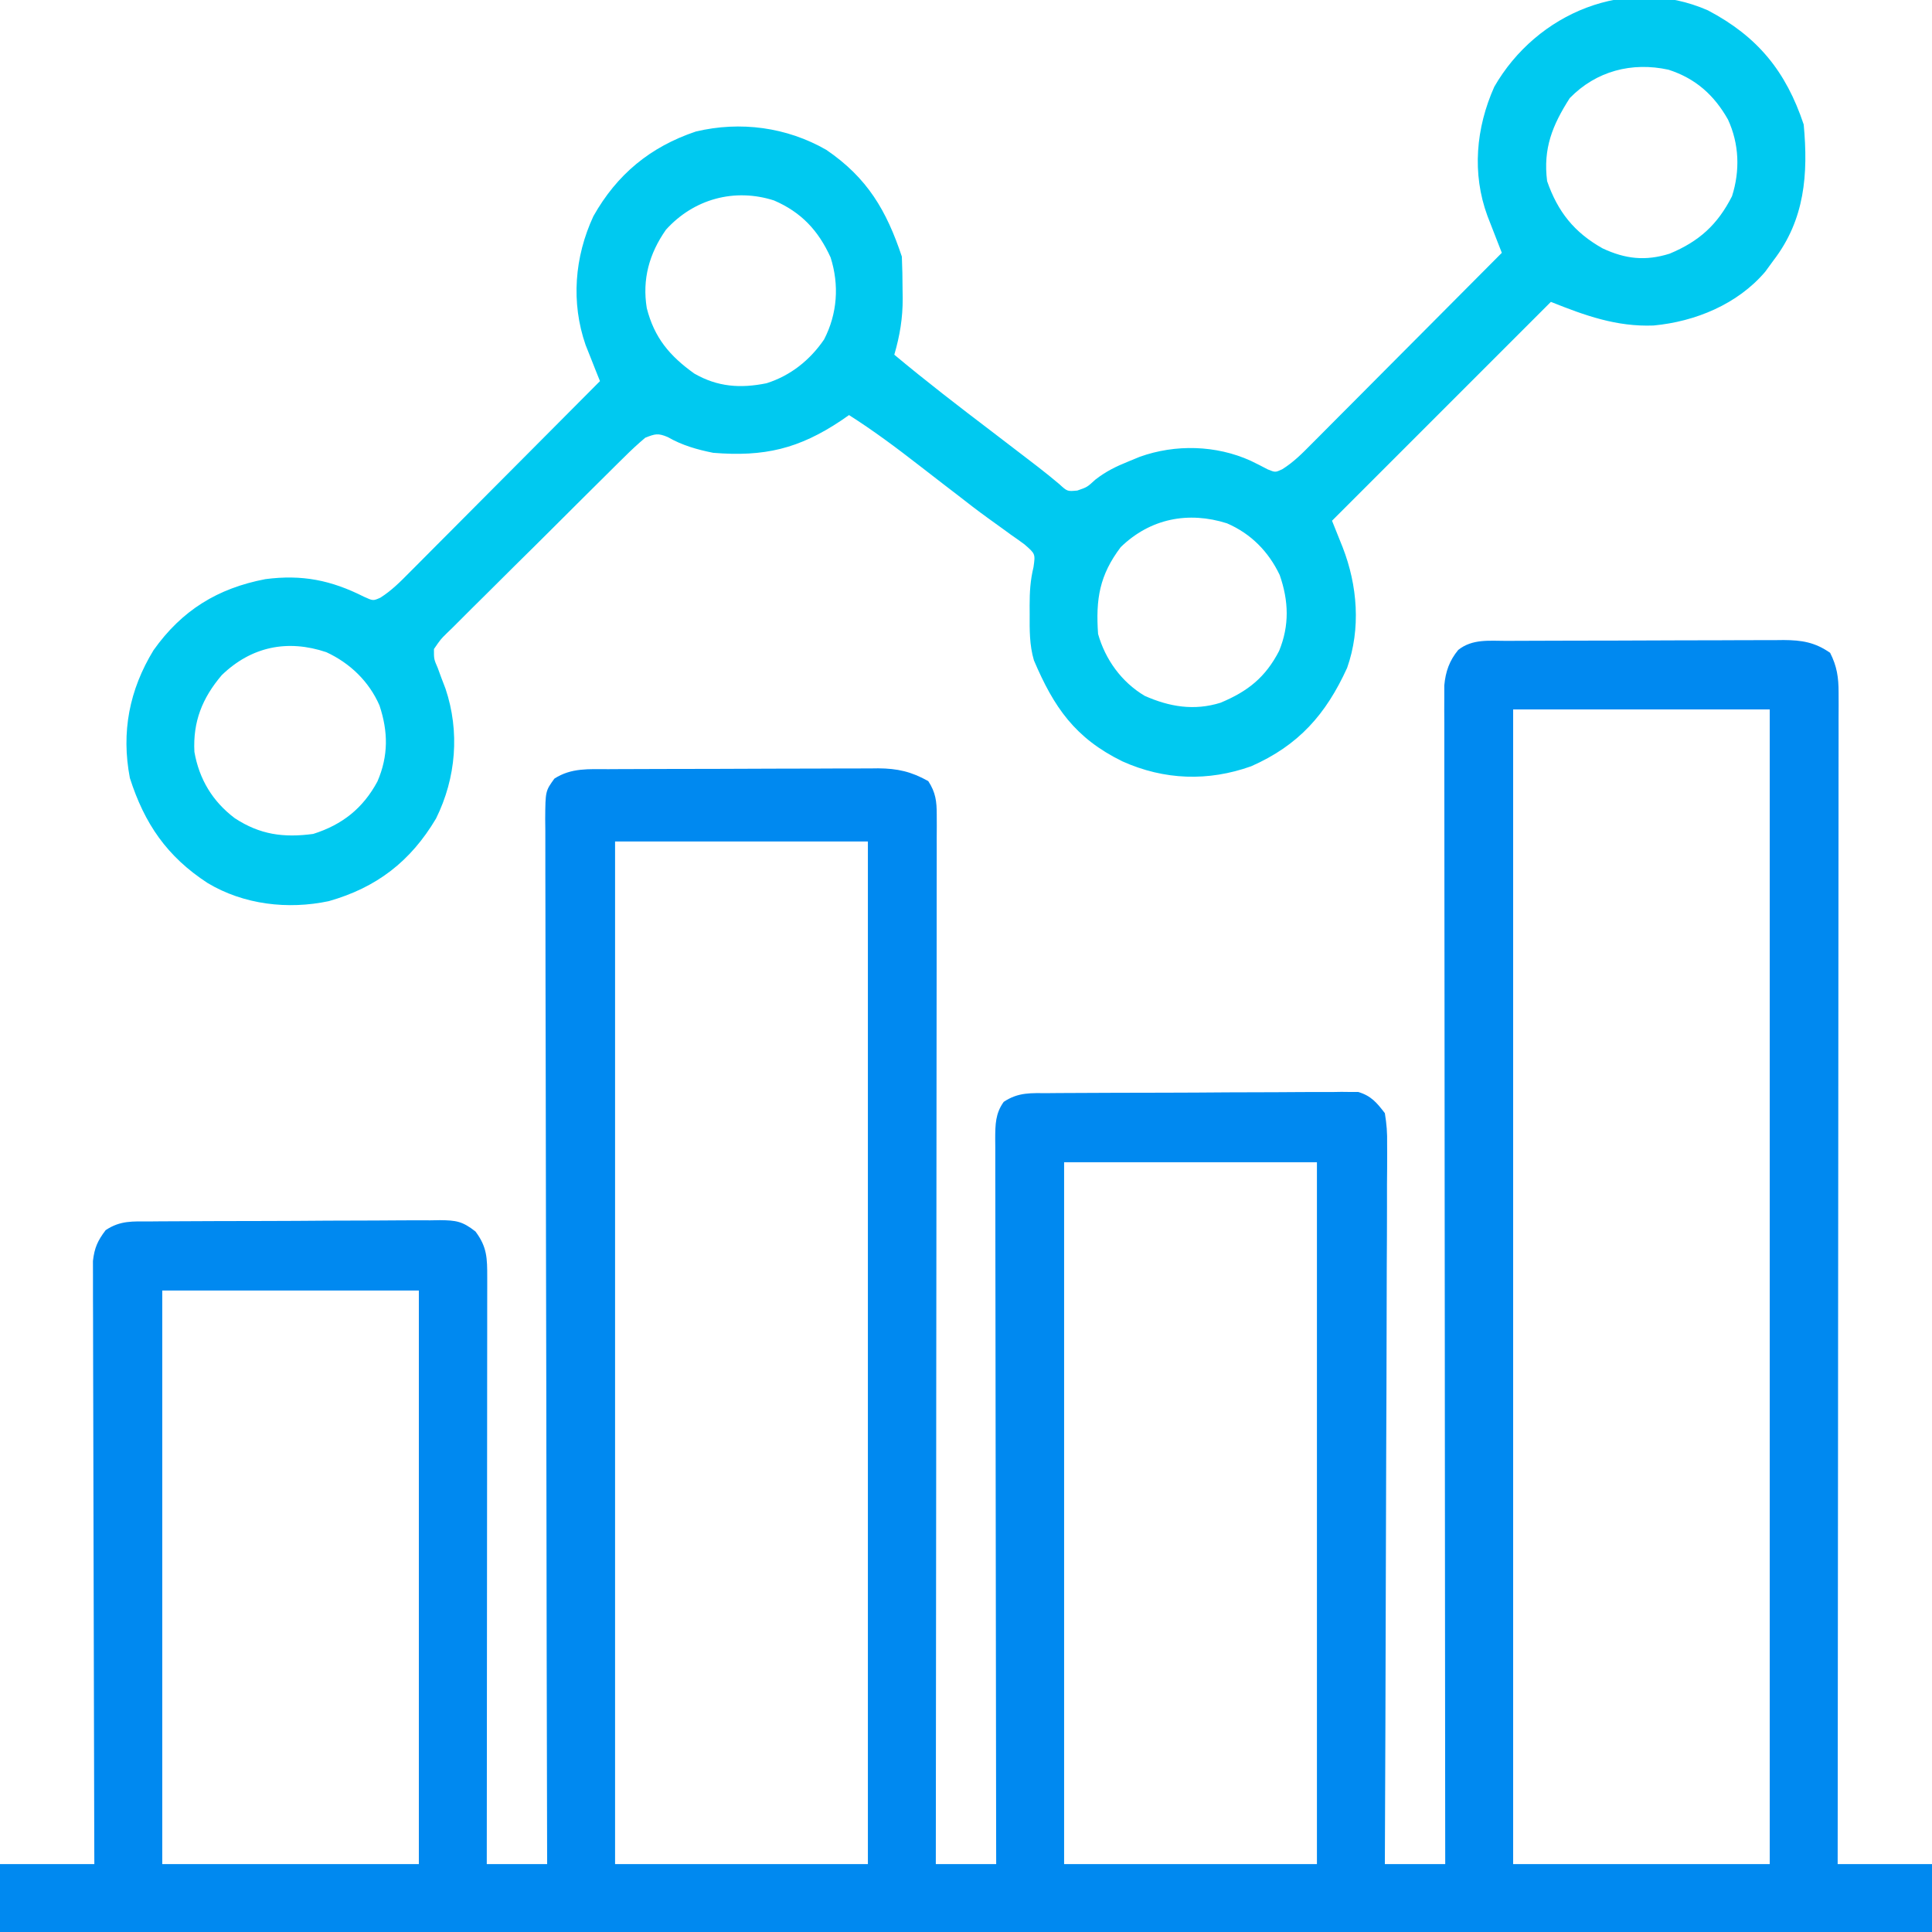
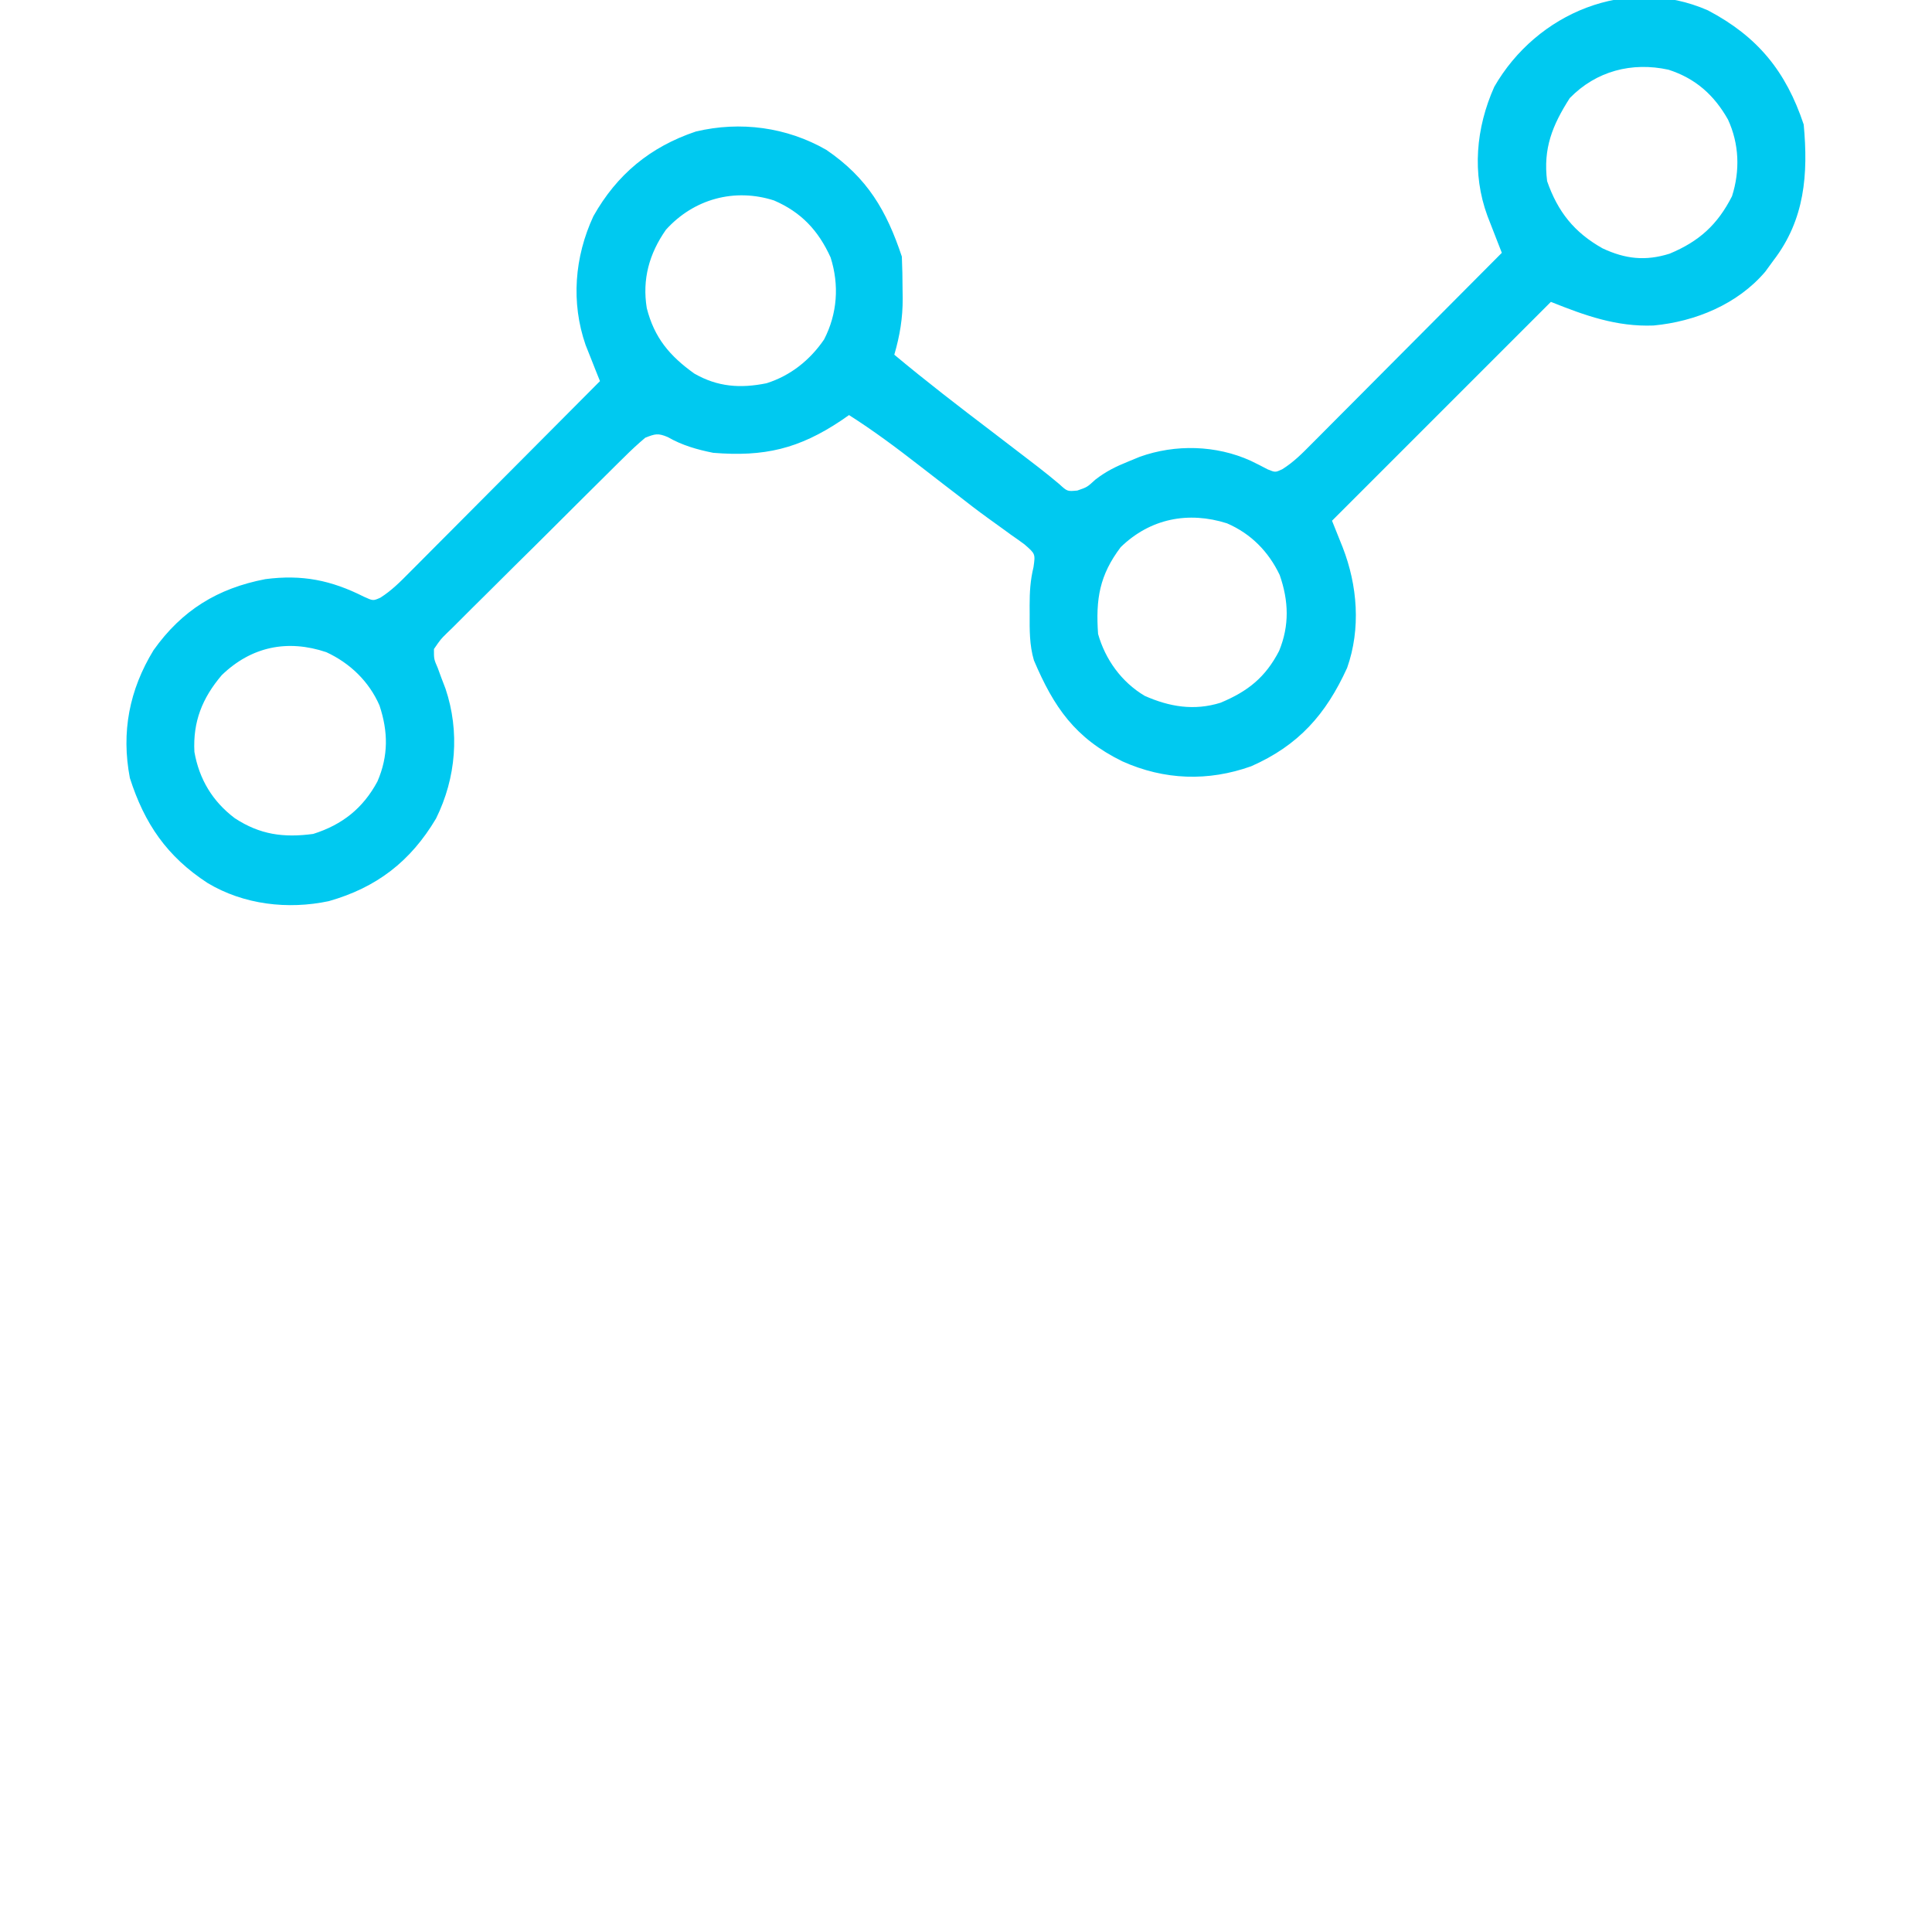
<svg xmlns="http://www.w3.org/2000/svg" width="512" height="512">
-   <path d="M0 0 C0.849 -0.005 1.698 -0.01 2.573 -0.015 C5.385 -0.03 8.197 -0.036 11.009 -0.042 C12.963 -0.048 14.917 -0.054 16.872 -0.059 C20.971 -0.07 25.071 -0.076 29.171 -0.079 C34.42 -0.085 39.669 -0.109 44.918 -0.137 C48.956 -0.156 52.994 -0.161 57.032 -0.162 C58.967 -0.165 60.902 -0.173 62.837 -0.187 C65.546 -0.204 68.255 -0.202 70.965 -0.195 C71.761 -0.205 72.558 -0.214 73.379 -0.223 C78.165 -0.187 81.62 0.347 85.677 3.161 C87.498 6.762 87.926 9.706 87.923 13.711 C87.927 14.822 87.931 15.933 87.935 17.077 C87.929 18.292 87.923 19.507 87.917 20.759 C87.92 22.701 87.92 22.701 87.922 24.682 C87.927 28.274 87.919 31.865 87.909 35.457 C87.9 39.331 87.903 43.205 87.904 47.079 C87.905 53.79 87.899 60.501 87.888 67.212 C87.872 76.915 87.867 86.618 87.864 96.321 C87.86 112.063 87.846 127.806 87.827 143.548 C87.809 158.841 87.795 174.133 87.786 189.426 C87.786 190.369 87.785 191.311 87.785 192.282 C87.782 197.011 87.78 201.74 87.777 206.468 C87.756 245.699 87.721 284.93 87.677 324.161 C95.927 324.161 104.177 324.161 112.677 324.161 C112.677 330.101 112.677 336.041 112.677 342.161 C-56.283 342.161 -225.243 342.161 -399.323 342.161 C-399.323 336.221 -399.323 330.281 -399.323 324.161 C-391.073 324.161 -382.823 324.161 -374.323 324.161 C-374.33 322.13 -374.337 320.099 -374.344 318.007 C-374.405 298.892 -374.45 279.777 -374.479 260.663 C-374.494 250.835 -374.515 241.007 -374.55 231.179 C-374.58 222.614 -374.599 214.049 -374.606 205.484 C-374.61 200.948 -374.619 196.412 -374.641 191.877 C-374.661 187.608 -374.667 183.339 -374.663 179.07 C-374.664 177.503 -374.67 175.936 -374.681 174.369 C-374.696 172.229 -374.692 170.09 -374.684 167.951 C-374.687 166.753 -374.69 165.556 -374.693 164.322 C-374.282 160.808 -373.446 158.967 -371.323 156.161 C-367.427 153.563 -364.139 153.858 -359.617 153.855 C-358.727 153.846 -357.837 153.838 -356.921 153.83 C-353.974 153.805 -351.028 153.797 -348.081 153.79 C-346.035 153.781 -343.989 153.772 -341.942 153.763 C-337.65 153.746 -333.358 153.738 -329.065 153.736 C-323.565 153.73 -318.065 153.693 -312.565 153.647 C-308.337 153.617 -304.11 153.61 -299.882 153.609 C-297.854 153.605 -295.826 153.592 -293.798 153.571 C-290.961 153.545 -288.126 153.549 -285.289 153.562 C-284.032 153.54 -284.032 153.54 -282.751 153.517 C-278.462 153.571 -276.816 153.775 -273.326 156.511 C-270.218 160.624 -270.199 163.647 -270.203 168.672 C-270.202 169.668 -270.202 169.668 -270.201 170.684 C-270.199 172.914 -270.205 175.143 -270.21 177.373 C-270.21 178.969 -270.21 180.566 -270.21 182.162 C-270.209 186.501 -270.215 190.839 -270.222 195.178 C-270.228 199.71 -270.229 204.243 -270.23 208.775 C-270.233 217.36 -270.241 225.944 -270.251 234.529 C-270.263 244.302 -270.268 254.074 -270.273 263.847 C-270.284 283.952 -270.301 304.056 -270.323 324.161 C-265.043 324.161 -259.763 324.161 -254.323 324.161 C-254.327 322.696 -254.331 321.231 -254.335 319.721 C-254.421 284.962 -254.487 250.203 -254.528 215.443 C-254.533 211.168 -254.538 206.892 -254.543 202.616 C-254.544 201.764 -254.545 200.913 -254.546 200.036 C-254.564 186.242 -254.595 172.449 -254.632 158.655 C-254.669 144.507 -254.692 130.36 -254.7 116.212 C-254.705 107.478 -254.723 98.744 -254.755 90.011 C-254.776 84.026 -254.783 78.041 -254.777 72.057 C-254.775 68.601 -254.779 65.146 -254.8 61.69 C-254.82 57.947 -254.815 54.205 -254.805 50.462 C-254.816 49.365 -254.828 48.267 -254.84 47.137 C-254.781 39.795 -254.781 39.795 -252.402 36.501 C-247.905 33.602 -243.303 34.007 -238.086 34 C-237.258 33.995 -236.43 33.99 -235.576 33.985 C-232.84 33.97 -230.103 33.964 -227.366 33.958 C-225.461 33.952 -223.555 33.946 -221.649 33.941 C-217.654 33.93 -213.659 33.924 -209.663 33.921 C-204.552 33.915 -199.441 33.891 -194.33 33.863 C-190.393 33.844 -186.456 33.839 -182.52 33.838 C-180.636 33.835 -178.752 33.827 -176.868 33.813 C-174.228 33.796 -171.589 33.798 -168.949 33.805 C-168.177 33.795 -167.404 33.786 -166.608 33.777 C-161.476 33.816 -157.833 34.636 -153.323 37.161 C-151.365 40.157 -151.074 42.536 -151.077 46.073 C-151.073 47.067 -151.069 48.061 -151.065 49.084 C-151.071 50.174 -151.077 51.263 -151.083 52.386 C-151.081 53.545 -151.08 54.704 -151.078 55.898 C-151.075 59.116 -151.081 62.333 -151.091 65.551 C-151.1 69.021 -151.097 72.49 -151.096 75.96 C-151.095 81.971 -151.101 87.983 -151.112 93.994 C-151.128 102.686 -151.133 111.378 -151.136 120.07 C-151.14 134.171 -151.154 148.272 -151.173 162.374 C-151.191 176.072 -151.205 189.771 -151.214 203.47 C-151.214 204.314 -151.215 205.159 -151.215 206.029 C-151.218 210.264 -151.22 214.499 -151.223 218.735 C-151.244 253.877 -151.279 289.019 -151.323 324.161 C-146.043 324.161 -140.763 324.161 -135.323 324.161 C-135.328 321.689 -135.332 319.218 -135.337 316.671 C-135.378 293.421 -135.408 270.171 -135.427 246.92 C-135.437 234.966 -135.452 223.012 -135.474 211.058 C-135.494 200.64 -135.507 190.223 -135.512 179.806 C-135.514 174.288 -135.52 168.771 -135.535 163.253 C-135.548 158.062 -135.553 152.872 -135.55 147.681 C-135.55 145.773 -135.554 143.866 -135.562 141.958 C-135.572 139.358 -135.569 136.759 -135.564 134.159 C-135.573 133.021 -135.573 133.021 -135.582 131.86 C-135.561 128.161 -135.531 125.221 -133.323 122.161 C-129.406 119.55 -126.072 119.858 -121.525 119.855 C-120.626 119.846 -119.726 119.838 -118.799 119.83 C-115.82 119.805 -112.842 119.797 -109.863 119.79 C-107.794 119.781 -105.725 119.772 -103.656 119.763 C-99.317 119.746 -94.977 119.738 -90.638 119.736 C-85.077 119.73 -79.517 119.693 -73.956 119.647 C-69.682 119.617 -65.408 119.61 -61.134 119.609 C-59.084 119.605 -57.034 119.592 -54.984 119.571 C-52.115 119.545 -49.249 119.549 -46.381 119.562 C-45.534 119.547 -44.687 119.532 -43.814 119.517 C-43.029 119.527 -42.244 119.536 -41.435 119.546 C-40.419 119.543 -40.419 119.543 -39.383 119.54 C-35.954 120.574 -34.48 122.351 -32.323 125.161 C-31.841 128.079 -31.666 130.407 -31.722 133.317 C-31.718 134.134 -31.714 134.951 -31.709 135.793 C-31.701 138.528 -31.729 141.261 -31.756 143.996 C-31.757 145.958 -31.756 147.919 -31.754 149.88 C-31.752 155.204 -31.782 160.528 -31.817 165.852 C-31.848 171.416 -31.851 176.98 -31.857 182.544 C-31.872 193.08 -31.913 203.616 -31.963 214.152 C-32.019 226.147 -32.047 238.142 -32.072 250.138 C-32.124 274.812 -32.213 299.487 -32.323 324.161 C-27.043 324.161 -21.763 324.161 -16.323 324.161 C-16.326 321.733 -16.326 321.733 -16.329 319.256 C-16.372 280.847 -16.405 242.438 -16.426 204.029 C-16.428 199.304 -16.431 194.579 -16.433 189.853 C-16.434 188.442 -16.434 188.442 -16.435 187.003 C-16.444 171.761 -16.459 156.52 -16.478 141.278 C-16.496 125.644 -16.508 110.011 -16.512 94.377 C-16.514 84.727 -16.523 75.076 -16.539 65.426 C-16.55 58.812 -16.553 52.199 -16.55 45.585 C-16.549 41.767 -16.551 37.949 -16.562 34.13 C-16.573 29.994 -16.569 25.858 -16.564 21.721 C-16.573 19.904 -16.573 19.904 -16.582 18.051 C-16.578 16.944 -16.574 15.837 -16.57 14.696 C-16.57 13.741 -16.571 12.786 -16.572 11.802 C-16.227 8.134 -15.23 5.265 -12.886 2.411 C-9.117 -0.604 -4.566 0.006 0 0 Z M1.677 18.161 C1.677 119.141 1.677 220.121 1.677 324.161 C24.117 324.161 46.557 324.161 69.677 324.161 C69.677 223.181 69.677 122.201 69.677 18.161 C47.237 18.161 24.797 18.161 1.677 18.161 Z M-236.323 53.161 C-236.323 142.591 -236.323 232.021 -236.323 324.161 C-214.213 324.161 -192.103 324.161 -169.323 324.161 C-169.323 234.731 -169.323 145.301 -169.323 53.161 C-191.433 53.161 -213.543 53.161 -236.323 53.161 Z M-117.323 138.161 C-117.323 199.541 -117.323 260.921 -117.323 324.161 C-95.213 324.161 -73.103 324.161 -50.323 324.161 C-50.323 262.781 -50.323 201.401 -50.323 138.161 C-72.433 138.161 -94.543 138.161 -117.323 138.161 Z M-356.323 172.161 C-356.323 222.321 -356.323 272.481 -356.323 324.161 C-333.883 324.161 -311.443 324.161 -288.323 324.161 C-288.323 274.001 -288.323 223.841 -288.323 172.161 C-310.763 172.161 -333.203 172.161 -356.323 172.161 Z " fill="#0089F0" transform="translate(399.323,169.839)" />
  <path d="M0 0 C13.166 6.929 20.676 16.133 25.383 30.254 C26.605 43.442 25.686 55.434 17.383 66.254 C16.661 67.244 15.939 68.234 15.195 69.254 C7.844 77.899 -3.352 82.478 -14.406 83.516 C-24.246 83.892 -32.584 80.867 -41.617 77.254 C-60.757 96.394 -79.897 115.534 -99.617 135.254 C-98.212 138.769 -98.212 138.769 -96.801 142.281 C-92.853 152.388 -91.95 163.88 -95.617 174.254 C-101.241 186.584 -108.473 194.785 -121.047 200.324 C-132.45 204.388 -144.055 204.016 -155.187 199.015 C-167.686 192.878 -173.318 184.726 -178.617 172.254 C-179.82 168.167 -179.764 164.169 -179.742 159.941 C-179.746 159.207 -179.75 158.473 -179.754 157.717 C-179.747 154.082 -179.584 151.116 -178.727 147.543 C-178.226 144.04 -178.226 144.04 -181.125 141.516 C-182.313 140.633 -183.52 139.776 -184.742 138.941 C-185.699 138.242 -185.699 138.242 -186.676 137.528 C-188 136.559 -189.331 135.6 -190.668 134.65 C-193.566 132.574 -196.368 130.381 -199.18 128.191 C-200.248 127.372 -201.317 126.552 -202.387 125.734 C-204.6 124.038 -206.805 122.332 -209.004 120.617 C-215.052 115.912 -221.145 111.368 -227.617 107.254 C-228.634 107.96 -228.634 107.96 -229.672 108.68 C-240.894 116.187 -250.052 118.361 -263.617 117.254 C-267.885 116.399 -271.854 115.27 -275.637 113.09 C-278.238 111.992 -278.987 112.219 -281.617 113.254 C-283.595 114.928 -285.404 116.6 -287.228 118.429 C-287.776 118.967 -288.325 119.505 -288.89 120.06 C-290.699 121.841 -292.496 123.632 -294.293 125.426 C-295.545 126.668 -296.797 127.91 -298.05 129.152 C-300.672 131.756 -303.287 134.366 -305.9 136.98 C-309.252 140.333 -312.624 143.664 -316.002 146.991 C-318.594 149.549 -321.171 152.121 -323.746 154.696 C-324.984 155.931 -326.226 157.16 -327.474 158.385 C-329.215 160.097 -330.936 161.826 -332.654 163.562 C-333.175 164.066 -333.695 164.57 -334.232 165.089 C-335.832 166.663 -335.832 166.663 -337.617 169.254 C-337.627 171.935 -337.627 171.935 -336.617 174.254 C-336.296 175.13 -335.975 176.007 -335.645 176.91 C-335.285 177.849 -334.925 178.787 -334.555 179.754 C-330.732 191.139 -331.73 203.395 -337.059 214.168 C-343.805 225.533 -352.797 232.465 -365.492 236.07 C-376.327 238.361 -388.041 237.003 -397.617 231.254 C-408.371 224.243 -414.33 215.534 -418.199 203.434 C-420.532 191.268 -418.341 180.068 -411.93 169.566 C-404.4 158.957 -394.914 153.152 -382.305 150.734 C-372.569 149.466 -364.911 150.993 -356.176 155.391 C-353.742 156.5 -353.742 156.5 -351.807 155.643 C-348.837 153.759 -346.478 151.377 -344.022 148.886 C-343.476 148.34 -342.929 147.793 -342.366 147.23 C-340.564 145.428 -338.771 143.618 -336.977 141.809 C-335.727 140.555 -334.477 139.303 -333.227 138.051 C-329.941 134.757 -326.662 131.458 -323.383 128.157 C-320.035 124.789 -316.681 121.426 -313.328 118.062 C-306.752 111.465 -300.183 104.862 -293.617 98.254 C-293.967 97.385 -294.316 96.516 -294.676 95.621 C-295.131 94.469 -295.586 93.316 -296.055 92.129 C-296.507 90.992 -296.96 89.855 -297.426 88.684 C-301.336 77.426 -300.362 65.327 -295.363 54.551 C-289.13 43.476 -280.291 36.168 -268.223 32.113 C-256.417 29.299 -244.117 30.939 -233.609 36.984 C-222.755 44.393 -217.689 53.039 -213.617 65.254 C-213.494 68.161 -213.432 71.034 -213.43 73.941 C-213.417 74.719 -213.405 75.497 -213.393 76.299 C-213.379 81.612 -214.141 86.148 -215.617 91.254 C-207.169 98.315 -198.466 105.006 -189.702 111.667 C-186.583 114.041 -183.474 116.427 -180.367 118.816 C-179.372 119.581 -178.377 120.345 -177.352 121.133 C-175.51 122.562 -173.697 124.029 -171.914 125.531 C-169.762 127.504 -169.762 127.504 -167.117 127.254 C-164.504 126.357 -164.504 126.357 -162.336 124.359 C-159.506 122.167 -156.927 120.905 -153.617 119.566 C-152.101 118.942 -152.101 118.942 -150.555 118.305 C-141.122 114.931 -130.364 115.207 -121.195 119.348 C-119.67 120.085 -118.156 120.849 -116.66 121.645 C-114.651 122.462 -114.651 122.462 -112.839 121.627 C-109.836 119.771 -107.486 117.385 -105.022 114.886 C-104.476 114.34 -103.929 113.793 -103.366 113.23 C-101.564 111.428 -99.771 109.618 -97.977 107.809 C-96.727 106.555 -95.477 105.303 -94.227 104.051 C-90.941 100.757 -87.662 97.458 -84.383 94.157 C-81.035 90.789 -77.681 87.426 -74.328 84.062 C-67.752 77.465 -61.183 70.862 -54.617 64.254 C-54.967 63.362 -55.316 62.47 -55.676 61.551 C-56.131 60.38 -56.586 59.21 -57.055 58.004 C-57.507 56.844 -57.96 55.684 -58.426 54.488 C-62.577 43.219 -61.483 31.15 -56.617 20.254 C-45.383 0.702 -21.416 -9.398 0 0 Z M-36.617 23.254 C-41.233 30.466 -43.704 36.608 -42.617 45.254 C-39.786 53.382 -35.433 58.846 -27.93 63.066 C-21.89 65.898 -16.568 66.493 -10.164 64.484 C-2.342 61.234 2.547 56.808 6.383 49.254 C8.545 42.492 8.288 35.374 5.32 28.941 C1.638 22.425 -3.284 18.038 -10.453 15.727 C-20.135 13.612 -29.614 16.056 -36.617 23.254 Z M-276.141 58.145 C-280.569 64.47 -282.459 71.273 -281.215 78.91 C-279.214 86.755 -275.171 91.571 -268.617 96.254 C-262.424 99.809 -256.398 100.224 -249.48 98.82 C-243.126 96.81 -237.974 92.703 -234.227 87.219 C-230.703 80.382 -230.172 72.801 -232.5 65.477 C-235.741 58.341 -240.273 53.493 -247.492 50.379 C-257.945 47.022 -268.76 49.959 -276.141 58.145 Z M-155.617 142.254 C-161.245 149.704 -162.256 156.002 -161.617 165.254 C-159.688 172.062 -155.403 177.986 -149.289 181.648 C-142.698 184.581 -136.143 185.666 -129.164 183.488 C-121.919 180.465 -117.265 176.765 -113.633 169.742 C-110.869 162.972 -111.099 156.499 -113.48 149.645 C-116.445 143.41 -121.104 138.687 -127.453 135.941 C-137.697 132.687 -147.811 134.661 -155.617 142.254 Z M-393.855 176.18 C-399.016 182.255 -401.517 188.509 -401.098 196.516 C-399.825 203.767 -396.282 209.638 -390.418 214.07 C-383.729 218.467 -377.459 219.303 -369.617 218.254 C-361.907 215.821 -356.411 211.449 -352.59 204.344 C-349.666 197.566 -349.732 191.148 -352.055 184.191 C-354.83 177.839 -359.855 172.995 -366.141 170.086 C-376.411 166.635 -386.008 168.587 -393.855 176.18 Z " fill="#00C9F0" transform="translate(452.617,2.746)" />
</svg>